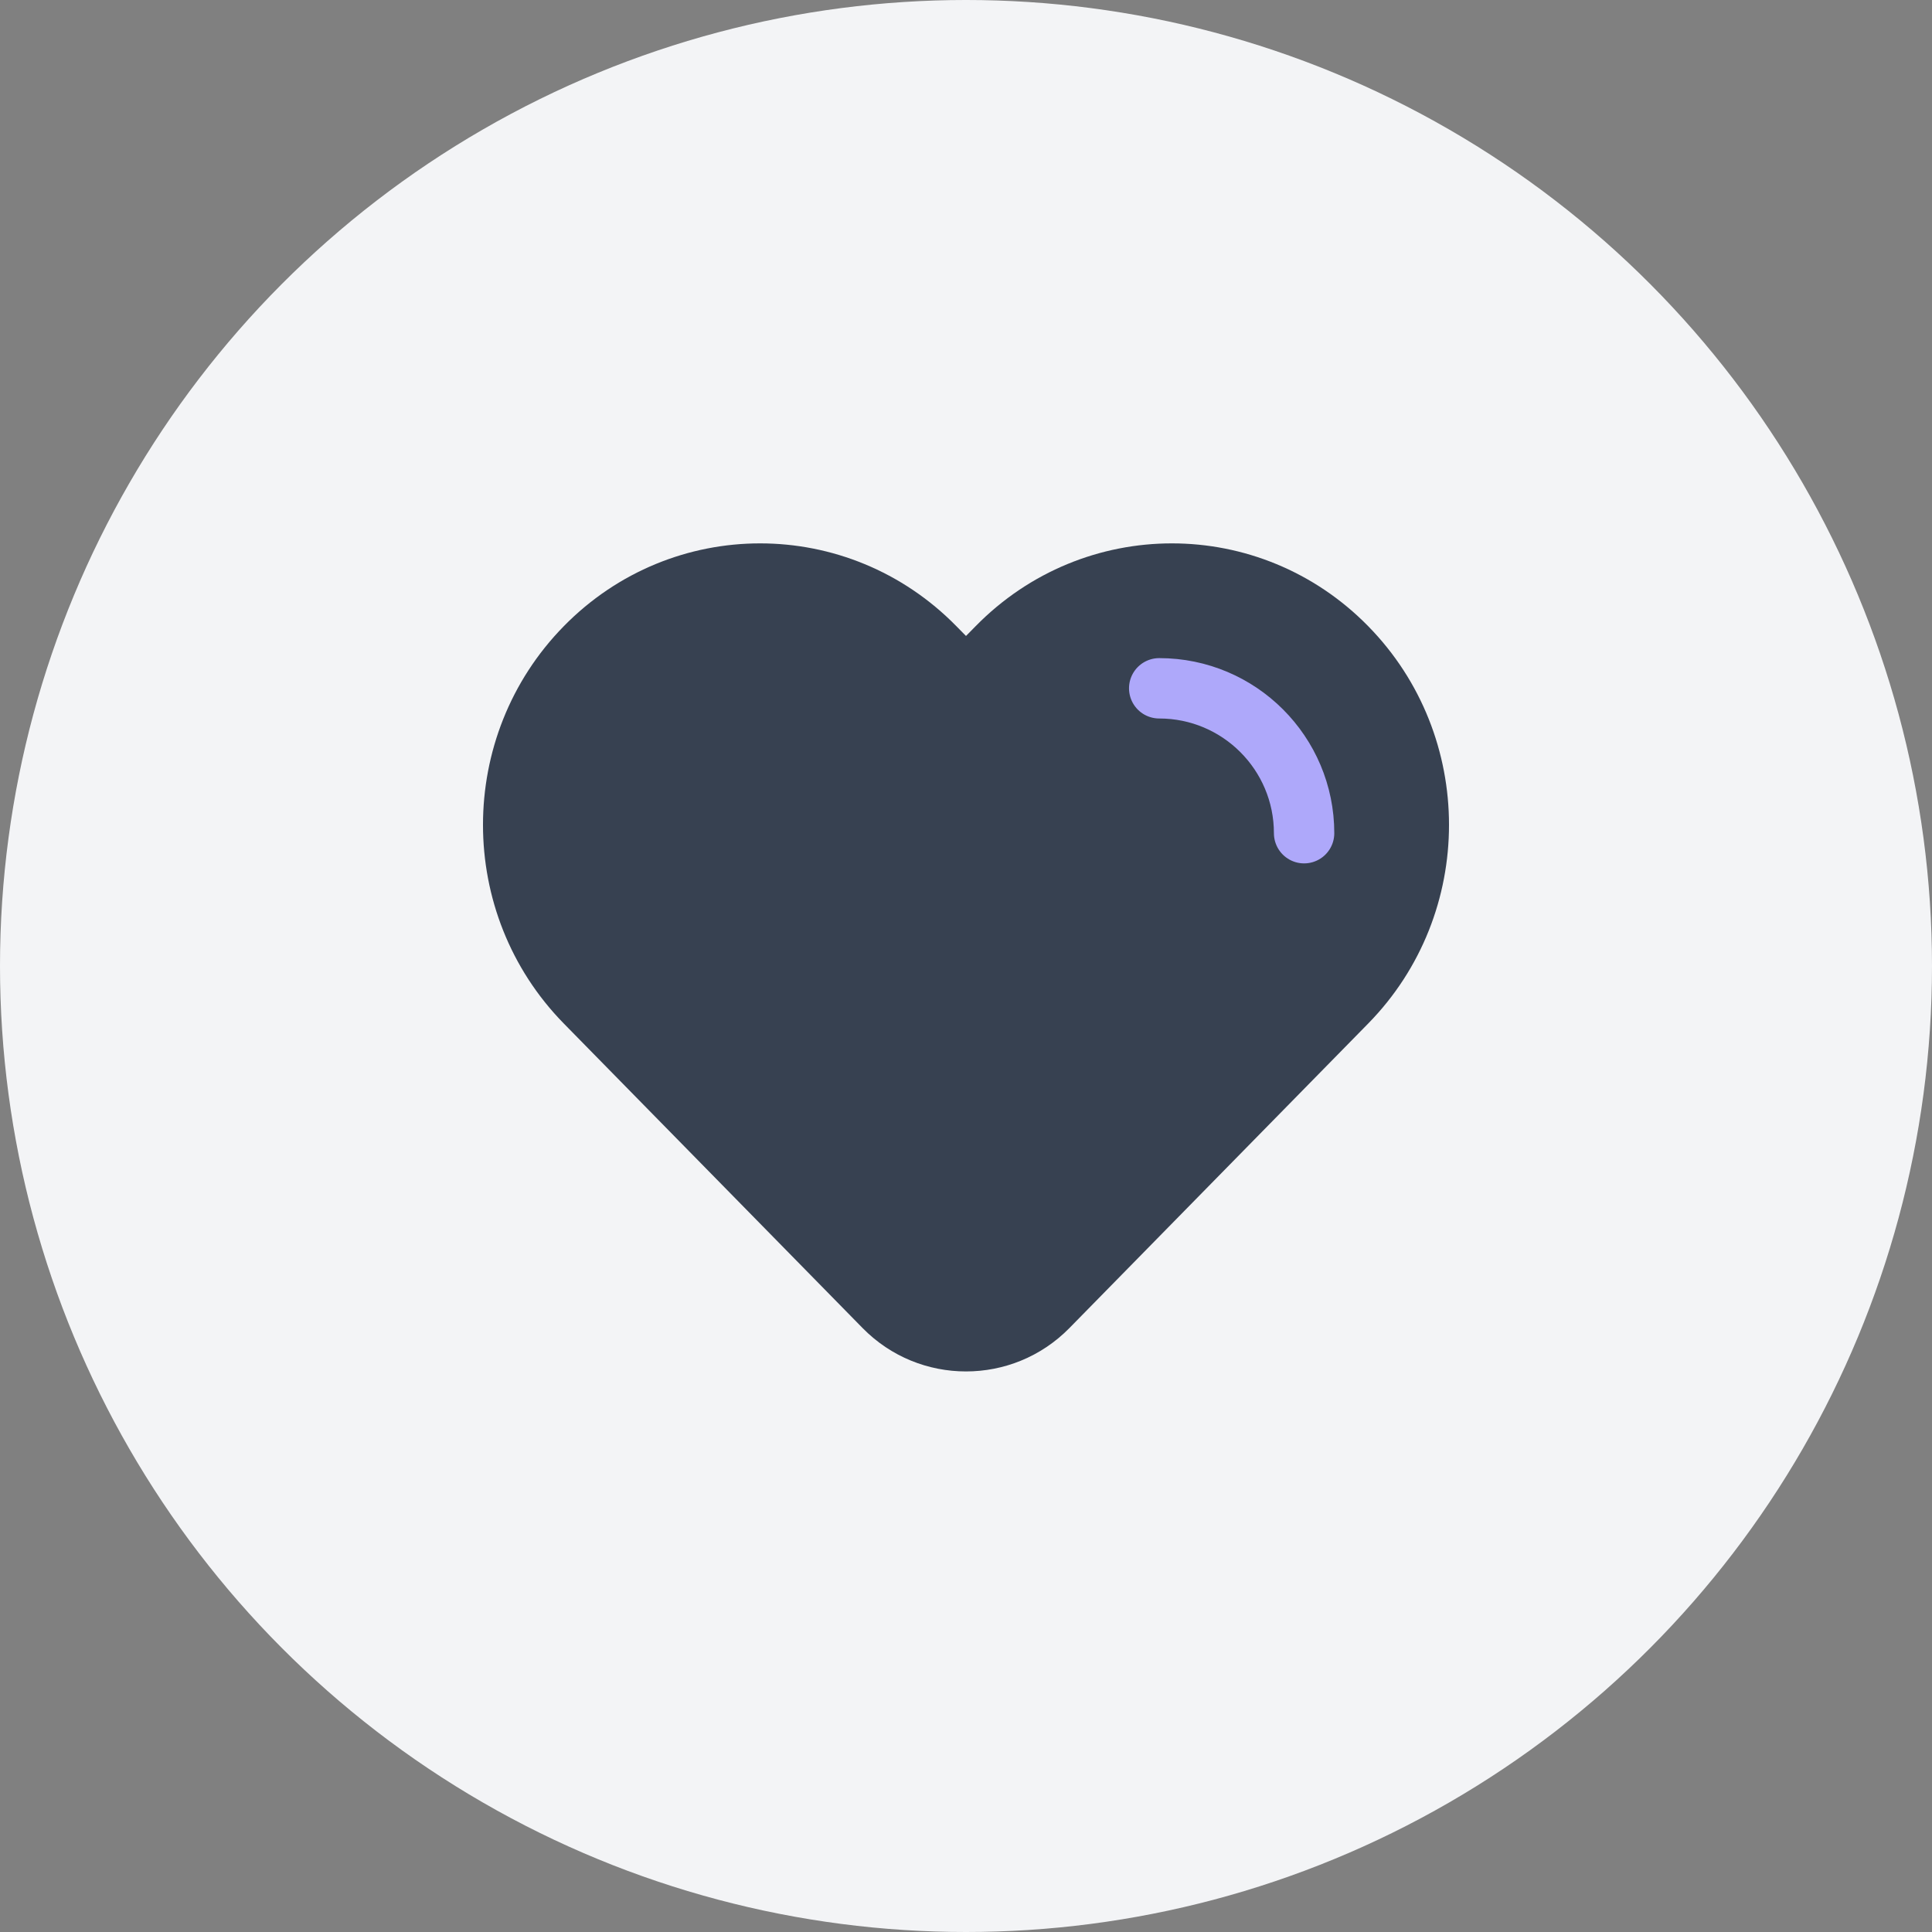
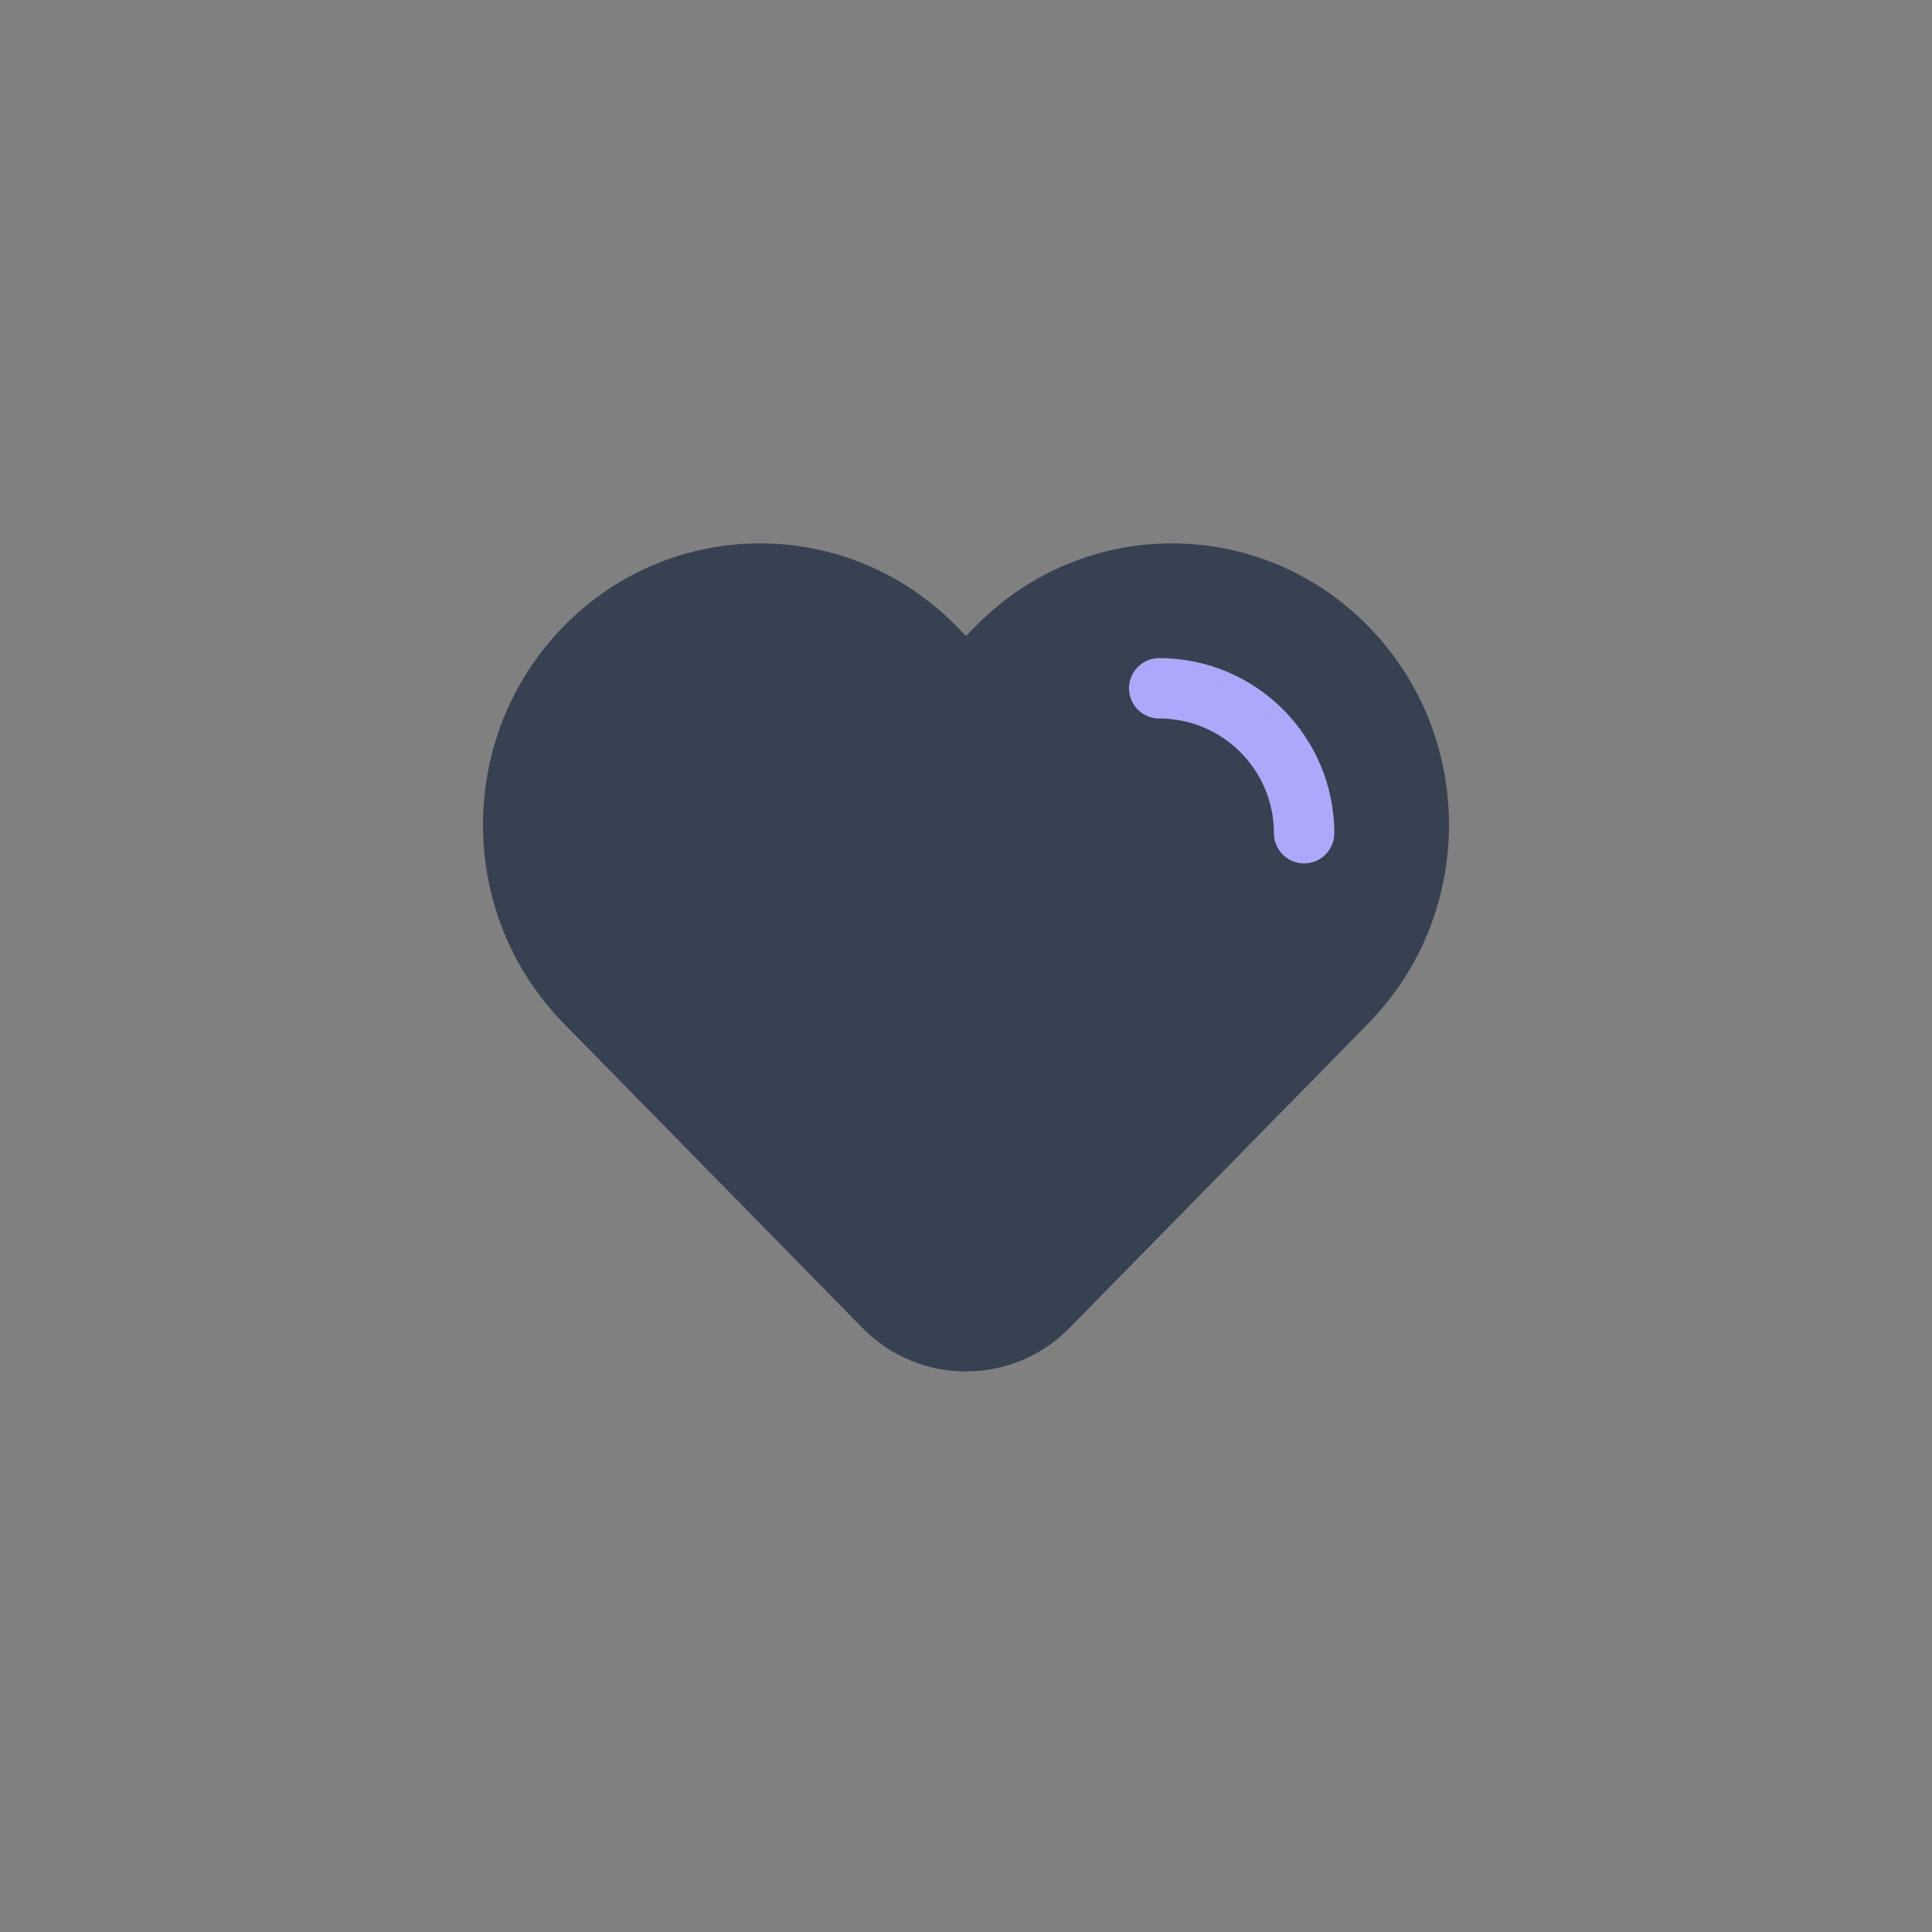
<svg xmlns="http://www.w3.org/2000/svg" width="64" height="64" viewBox="0 0 64 64" fill="none">
  <rect x="0" y="0" width="64" height="64" fill="#808080" stroke="none" />
-   <circle cx="32" cy="32" r="32" fill="#F3F4F6" />
  <path d="M31.68 20.742C28.093 17.086 22.265 17.086 18.678 20.742C15.107 24.381 15.107 30.268 18.678 33.907L28.574 43.993C30.455 45.91 33.545 45.91 35.426 43.993L45.322 33.907C48.893 30.268 48.893 24.381 45.322 20.742C41.735 17.086 35.907 17.086 32.32 20.742L32 21.067L31.68 20.742Z" fill="#374151" />
  <path d="M43.2 27.601C43.2 24.95 41.051 22.801 38.4 22.801" stroke="#AEA8FA" stroke-width="2" stroke-linecap="round" />
</svg>